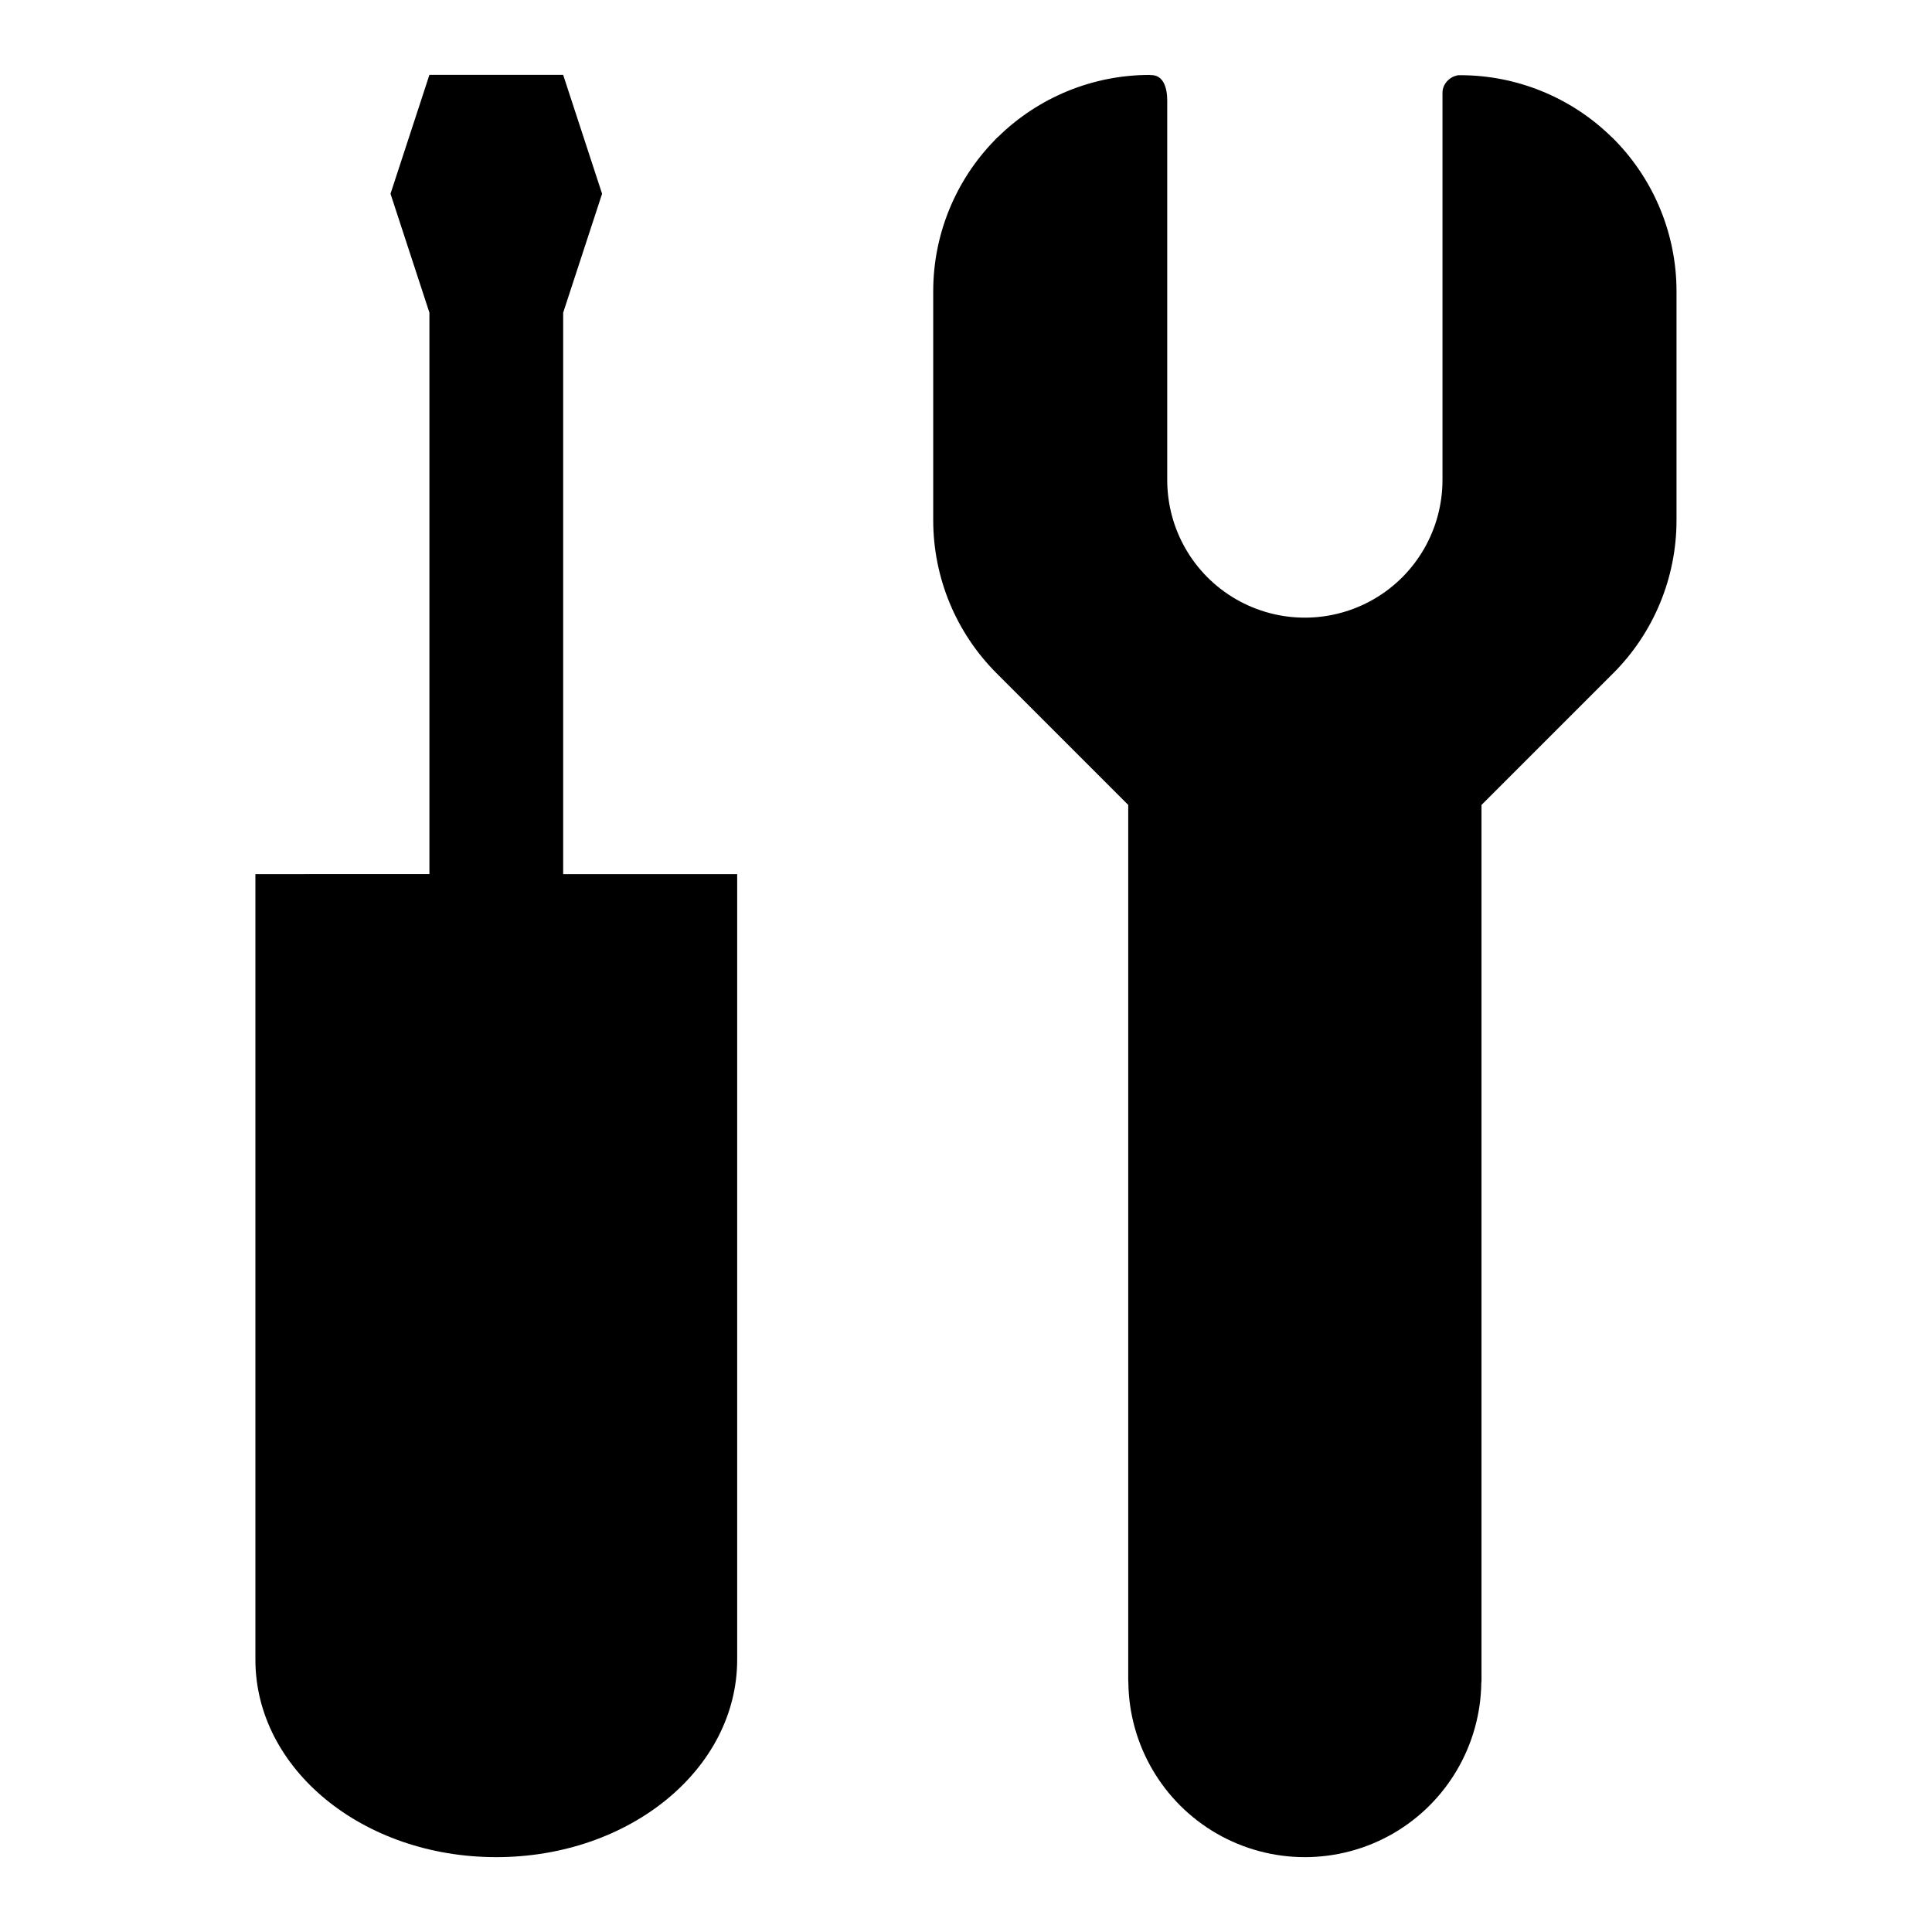
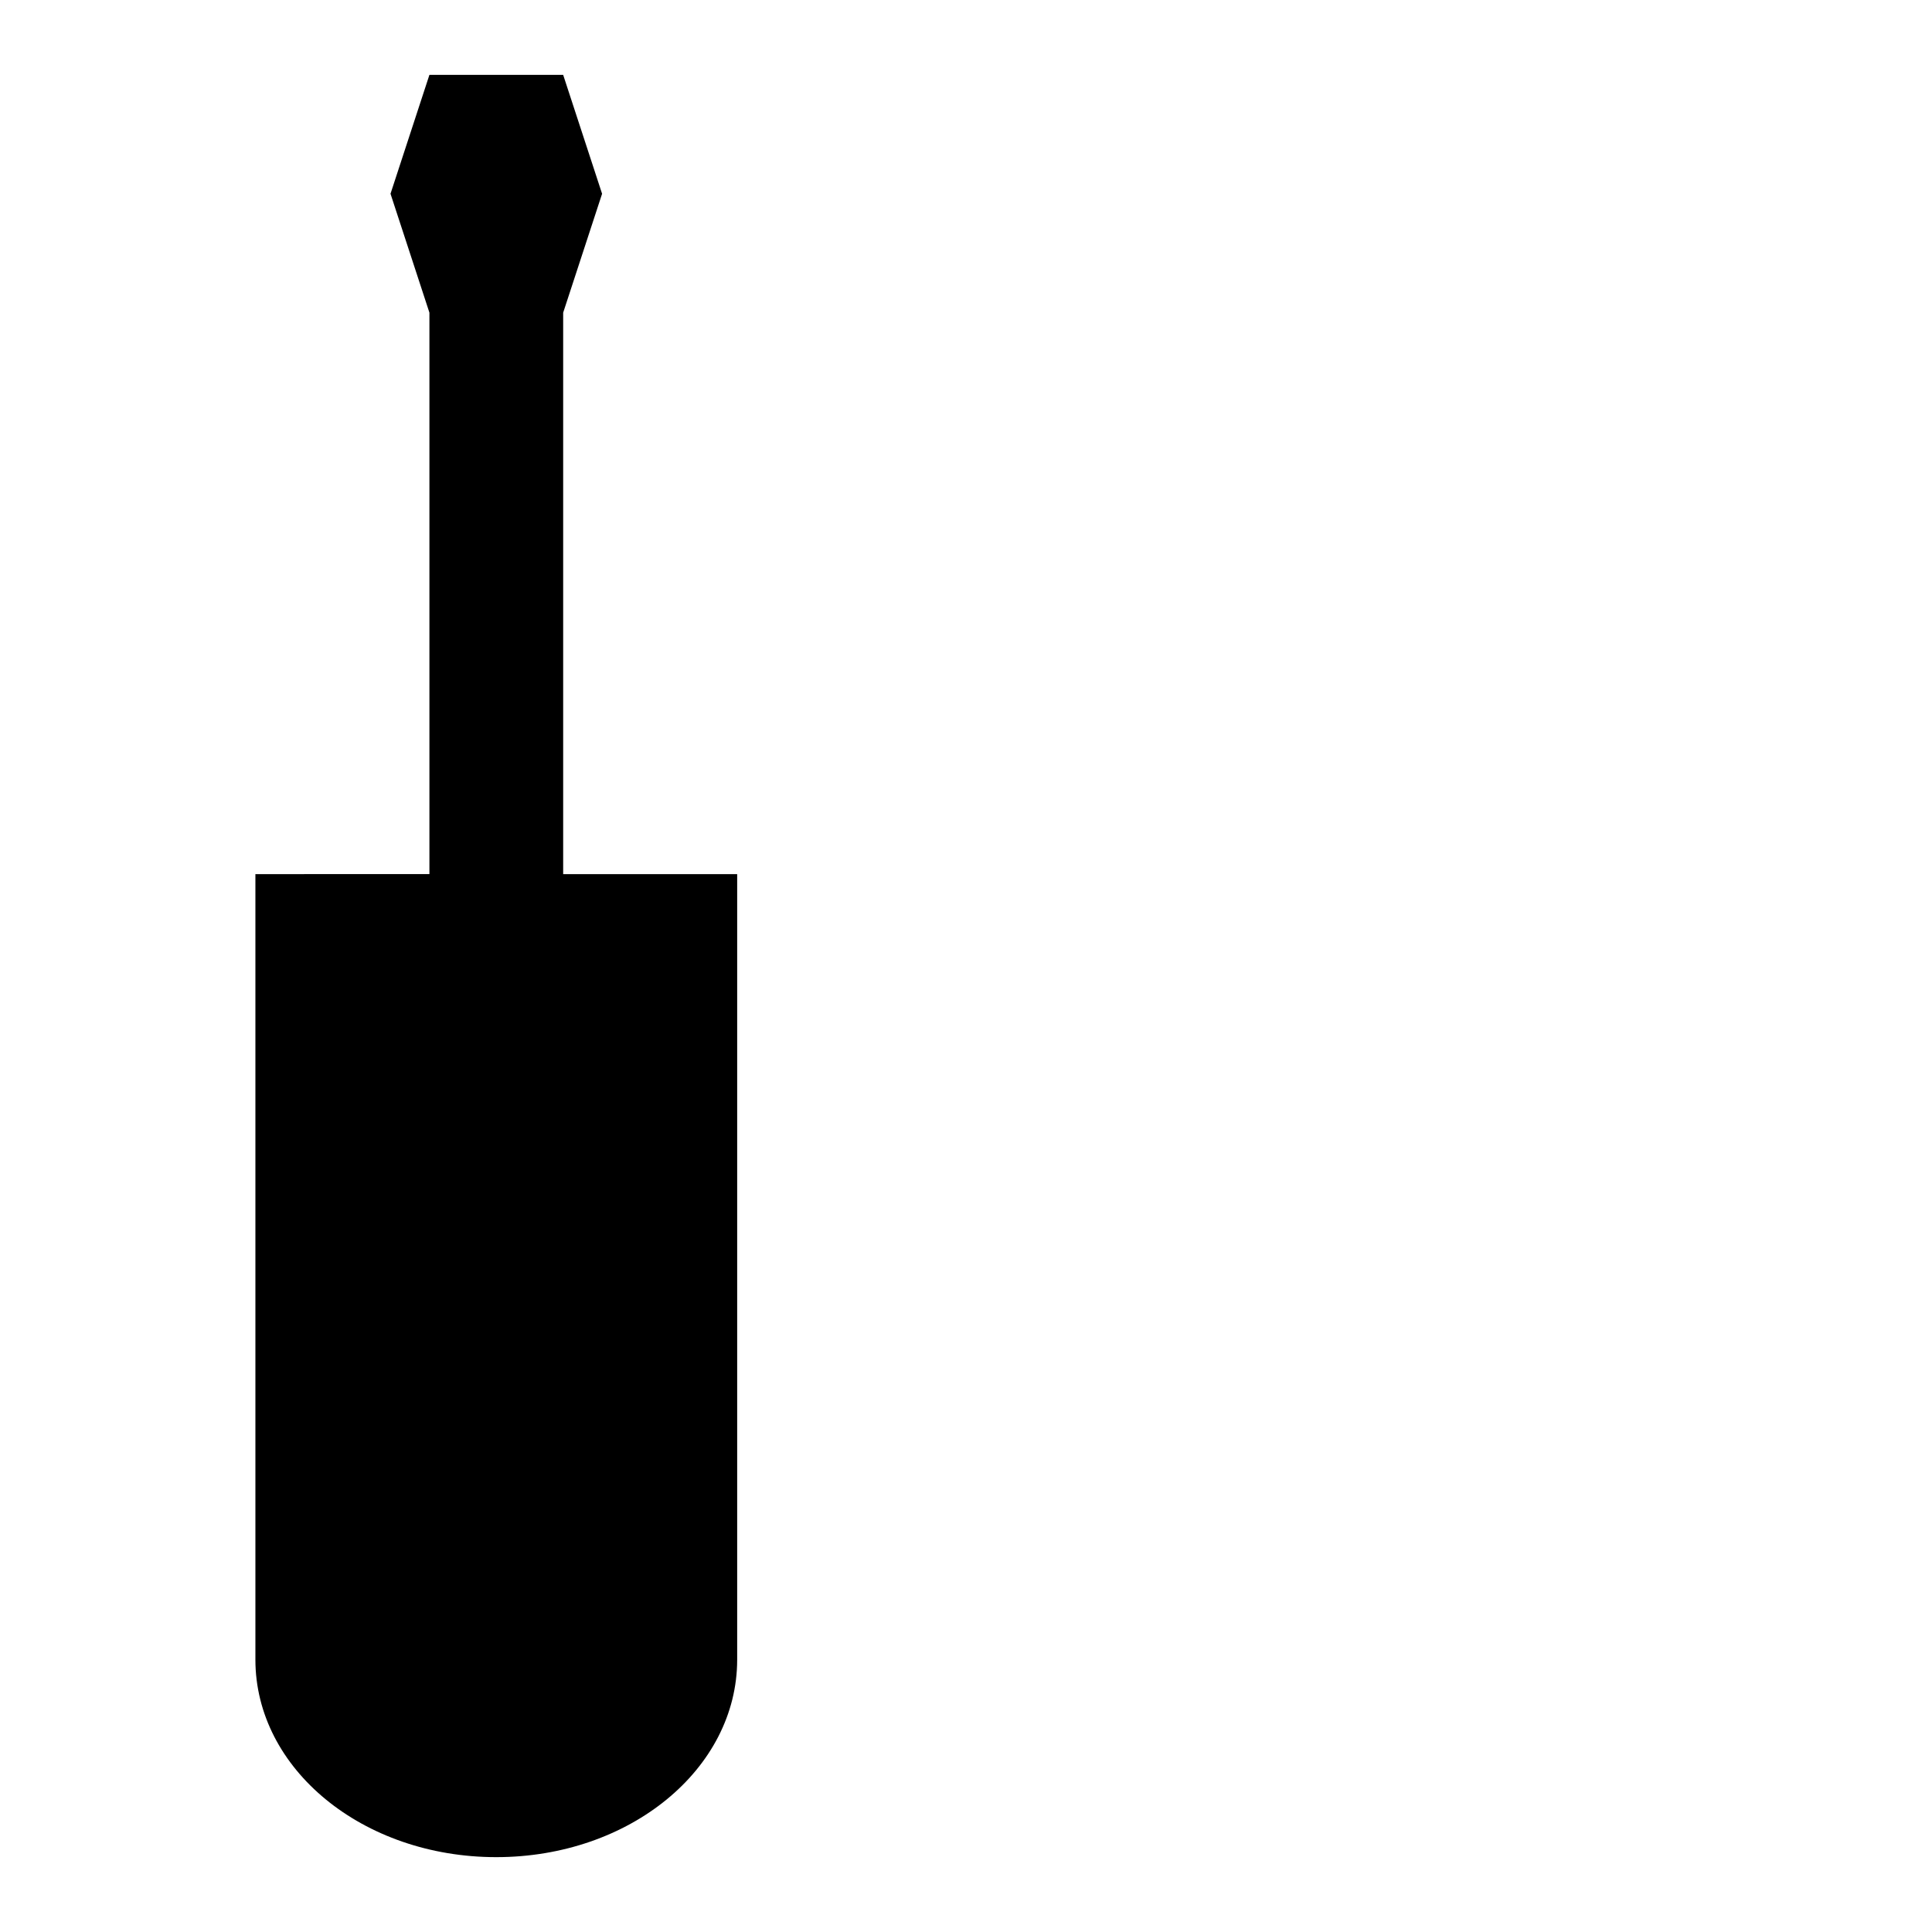
<svg xmlns="http://www.w3.org/2000/svg" fill="#000000" width="800px" height="800px" version="1.1" viewBox="144 144 512 512">
  <g>
    <path d="m257.8 163.84-10.312 31.508 10.312 31.508v148.79l-46.117 0.004v208.16c0 29.004 28.465 52.352 63.828 52.352s63.848-23.348 63.848-52.352v-208.16h-46.113v-148.79l10.312-31.508-10.312-31.508z" />
-     <path d="m448.83 163.84c-0.07 0.004-0.133 0.012-0.203 0.02-14.98 0-29.359 5.891-40.059 16.352-0.168 0.117-0.328 0.297-0.477 0.422-0.137 0.117-0.266 0.297-0.387 0.418-10.492 10.703-16.391 25.109-16.391 40.113v60.352c-0.004 0.09-0.004 0.27 0 0.355 0 15.195 6.031 29.789 16.773 40.535l34.906 34.906v232.05c0.004 0.117 0.016 0.32 0.035 0.477 0.168 16.523 9.062 31.785 23.391 40.059 14.469 8.352 32.297 8.352 46.766 0 14.27-8.238 23.133-23.414 23.375-39.855 0.035-0.207 0.055-0.449 0.055-0.68v-232.05l34.777-34.777c0.043-0.031 0.086-0.059 0.129-0.117 10.742-10.742 16.773-25.34 16.773-40.535v-60.496-0.207c0-14.973-5.883-29.34-16.336-40.039-0.043-0.031-0.086-0.09-0.129-0.117-0.059-0.059-0.102-0.117-0.168-0.207-0.047-0.031-0.094-0.09-0.145-0.117-0.156-0.18-0.328-0.316-0.512-0.477-10.695-10.434-25.059-16.297-40.02-16.297-0.156-0.008-0.32-0.008-0.477 0-2.344 0.32-4.262 2.344-4.234 4.711v102.55c0 13.043-6.926 25.086-18.223 31.605-11.297 6.519-25.207 6.519-36.5 0-11.297-6.519-18.223-18.562-18.223-31.605v-100.57c0-3.223-0.949-6.91-4.512-6.711z" />
  </g>
</svg>